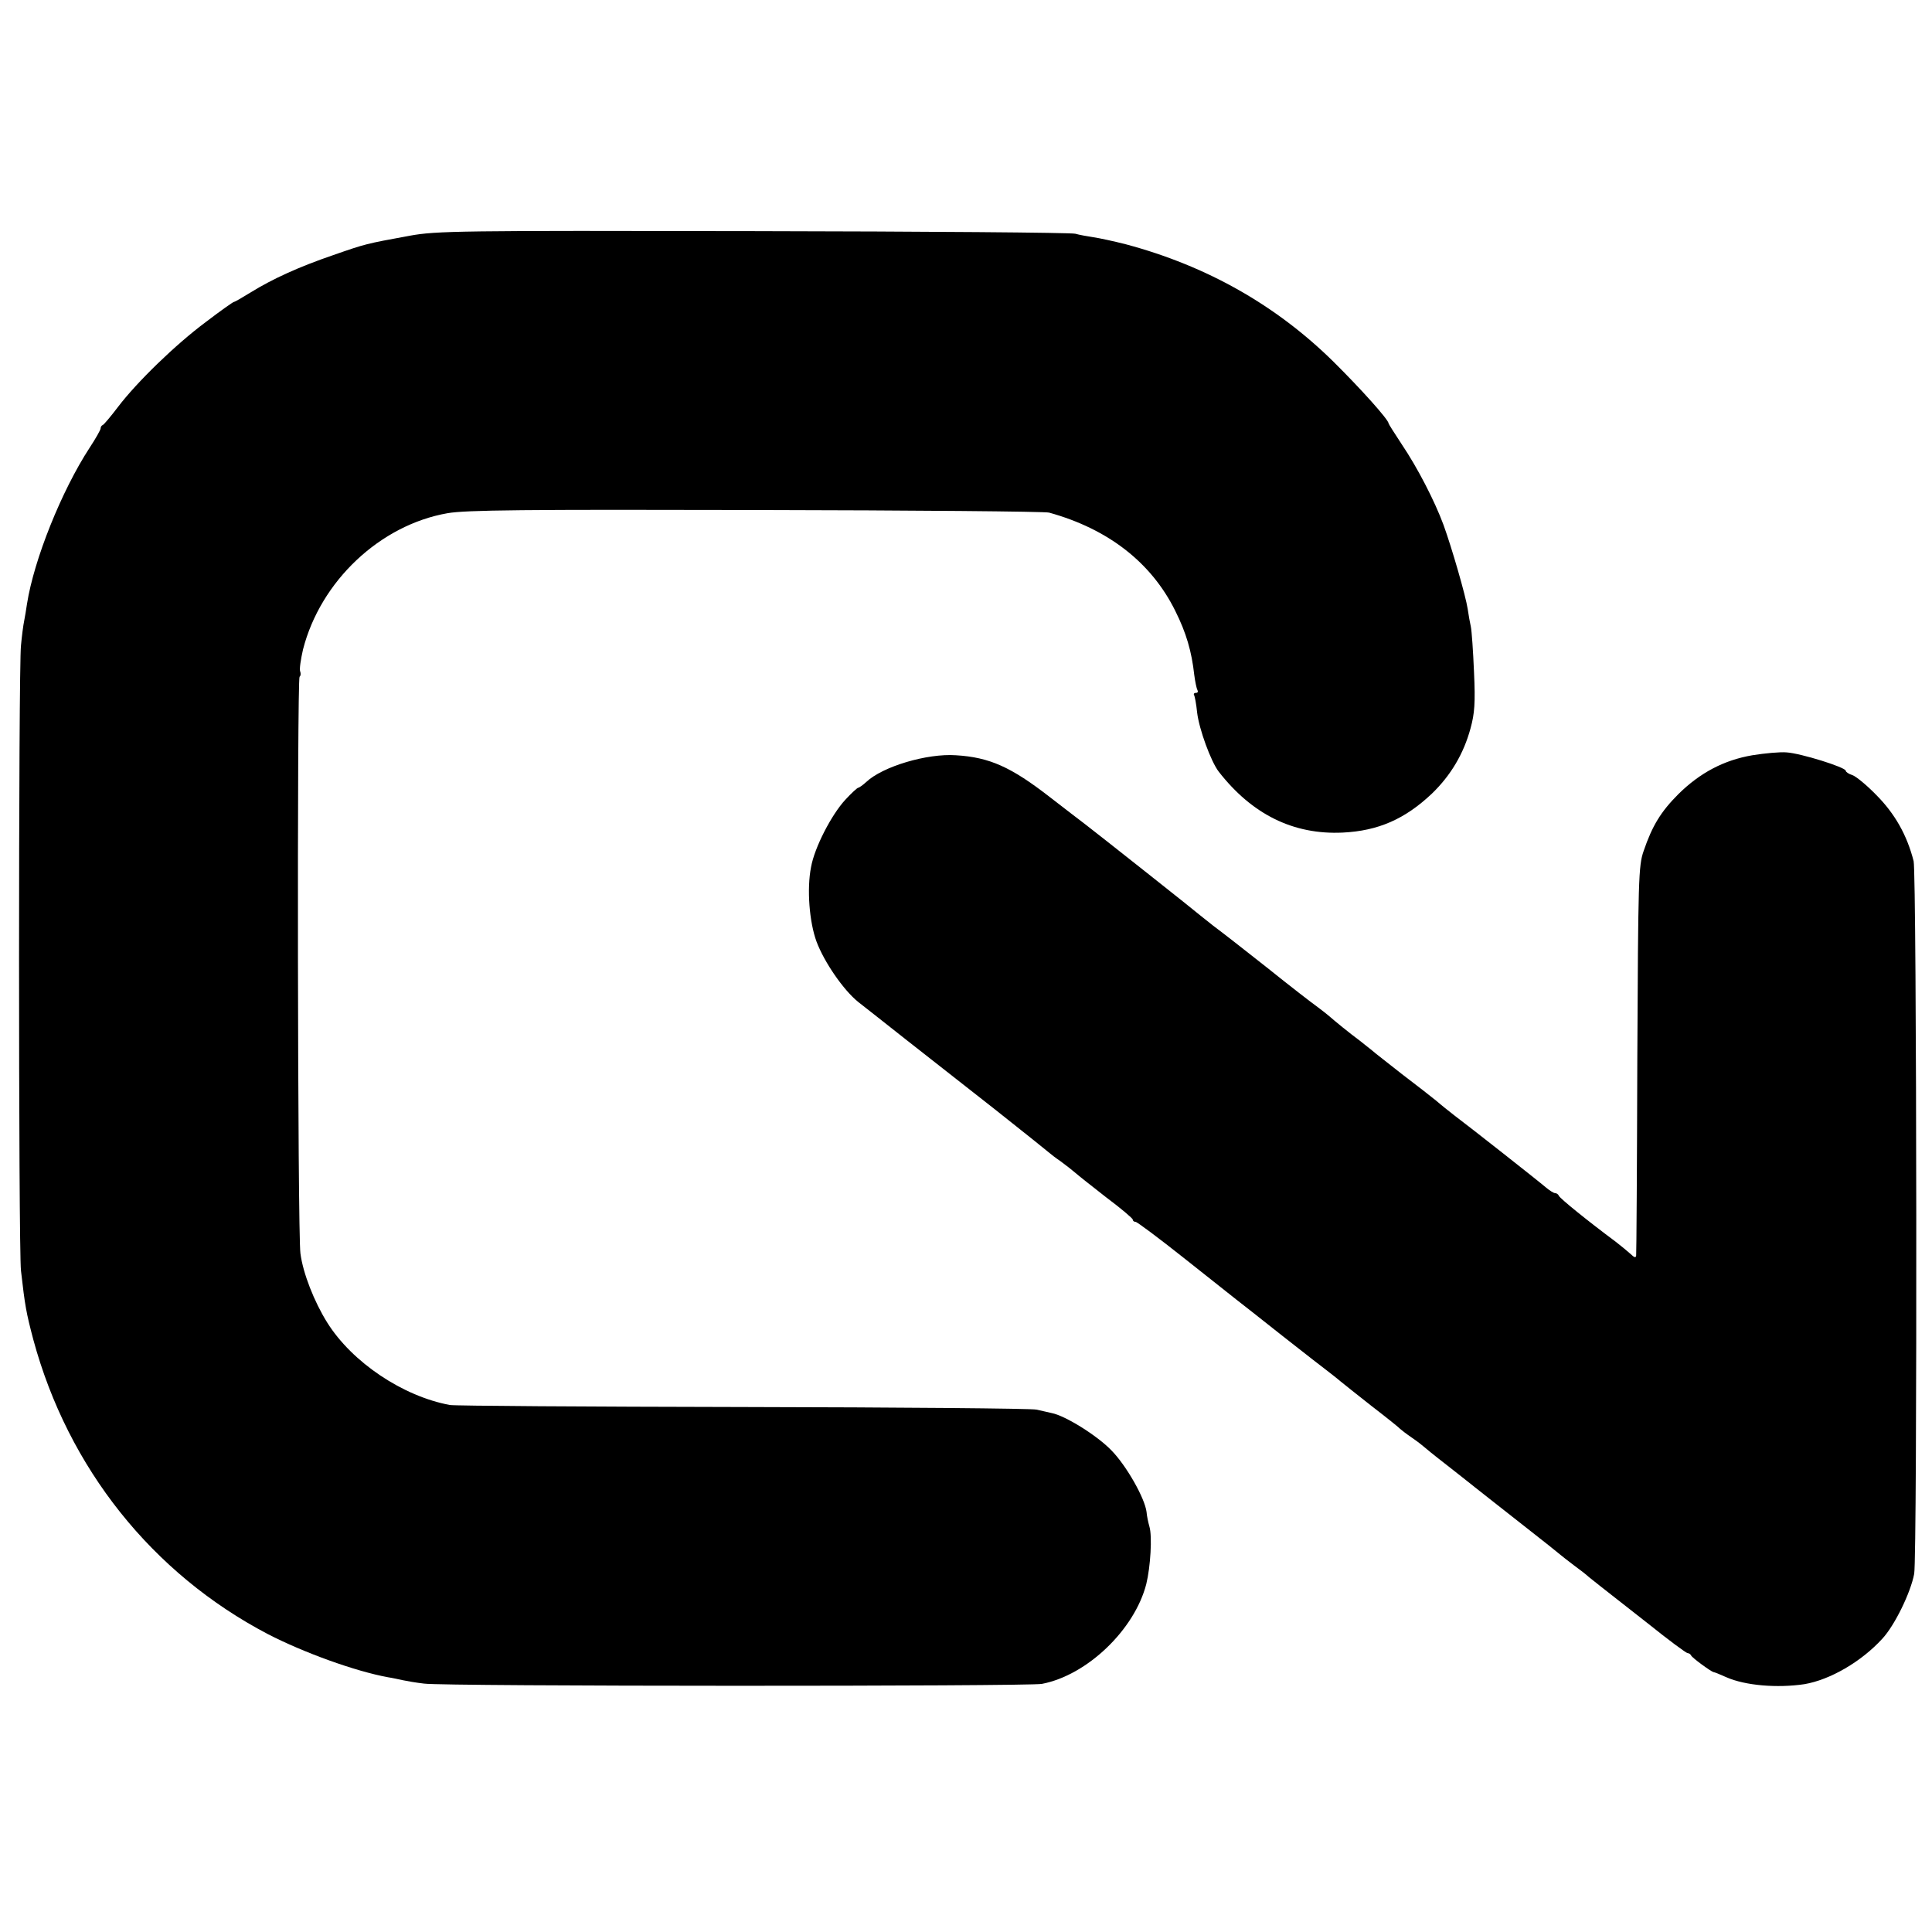
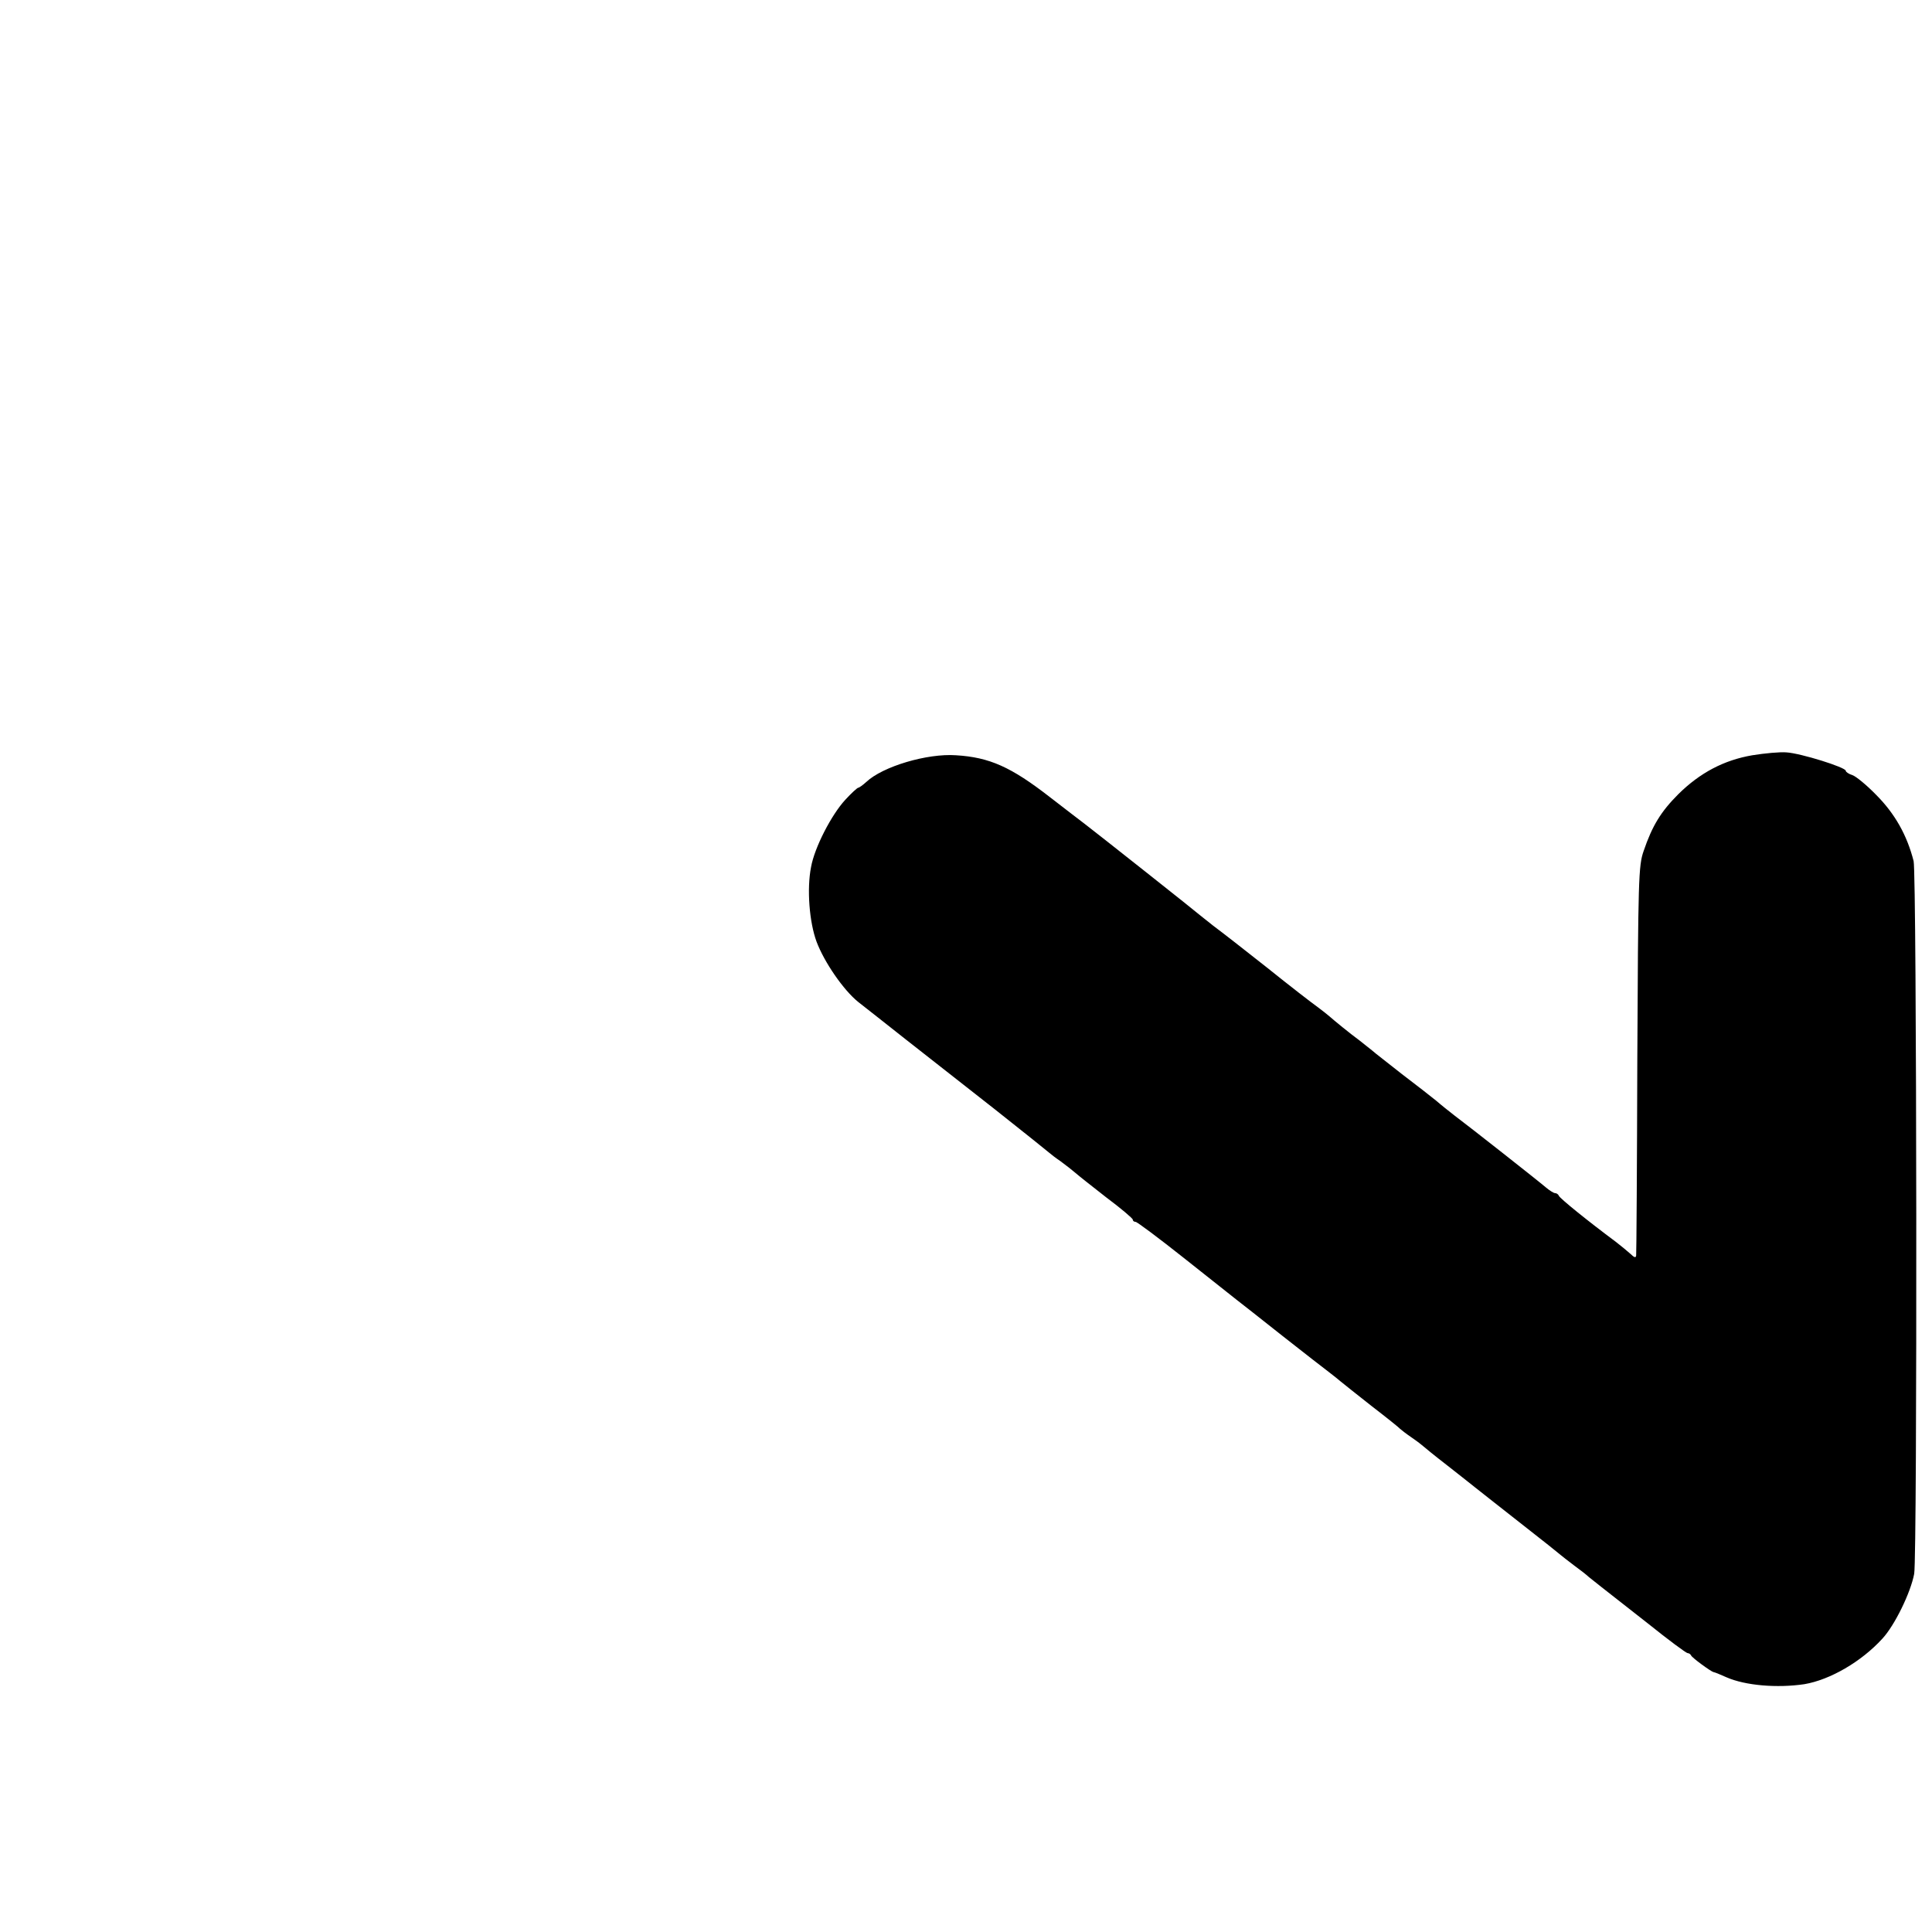
<svg xmlns="http://www.w3.org/2000/svg" version="1.0" width="672pt" height="672pt" viewBox="0 0 672 672" preserveAspectRatio="xMidYMid meet">
  <g transform="translate(0,672) scale(0.1,-0.1)" fill="#000000" stroke="none">
-     <path d="M1425 5900 c-153 -28 -153 -28 -265 -67 -120 -41 -212 -83 -288 -130 -29 -18 -55 -33 -58 -33 -3 0 -47 -31 -98 -70 -105 -78 -240 -209 -306 -296 -25 -33 -48 -60 -52 -62 -5 -2 -8 -7 -8 -12 0 -5 -17 -35 -38 -67 -98 -150 -194 -390 -218 -543 -3 -19 -7 -46 -10 -60 -3 -14 -8 -52 -11 -85 -9 -83 -9 -2094 0 -2175 14 -123 18 -145 43 -240 121 -446 413 -813 816 -1024 124 -64 303 -129 418 -150 14 -2 36 -7 50 -10 14 -3 48 -9 75 -12 69 -10 2100 -10 2149 -1 157 30 322 188 363 347 15 61 21 167 11 200 -4 14 -9 37 -10 51 -6 48 -70 161 -122 214 -50 52 -161 121 -208 130 -12 3 -36 8 -53 12 -16 4 -475 8 -1020 9 -545 1 -1003 4 -1020 7 -163 30 -340 148 -427 287 -45 72 -84 171 -93 240 -10 71 -12 2000 -3 2006 4 3 5 11 2 19 -3 7 2 41 10 76 61 238 268 433 503 474 64 11 266 13 1073 11 547 -1 1006 -5 1019 -9 206 -57 356 -174 439 -342 38 -76 57 -141 66 -223 3 -23 8 -47 11 -52 3 -6 1 -10 -5 -10 -6 0 -9 -3 -7 -7 3 -5 8 -32 11 -62 7 -58 48 -170 75 -205 116 -149 260 -220 431 -212 124 6 217 47 311 136 65 63 110 138 134 227 14 51 17 88 12 195 -3 73 -8 144 -11 158 -3 13 -8 41 -11 62 -7 46 -55 212 -84 292 -31 84 -91 200 -145 280 -25 38 -46 71 -46 73 0 13 -97 121 -192 215 -200 197 -441 333 -721 408 -43 11 -94 22 -115 25 -20 3 -48 8 -62 12 -14 4 -518 8 -1120 9 -1022 2 -1102 1 -1195 -16z" />
    <path d="M6095 4093 c-99 -17 -182 -61 -257 -135 -61 -61 -91 -110 -121 -198 -18 -51 -19 -98 -22 -725 -1 -368 -3 -676 -4 -682 -1 -9 -7 -7 -19 5 -10 9 -33 28 -51 42 -98 73 -196 152 -199 161 -2 5 -8 9 -13 9 -5 0 -19 9 -31 19 -28 24 -272 216 -319 251 -18 14 -47 37 -63 51 -17 14 -71 56 -121 94 -49 39 -95 74 -101 80 -6 5 -26 21 -44 35 -38 28 -89 70 -106 85 -6 5 -23 19 -38 30 -25 18 -95 72 -181 141 -72 57 -154 121 -185 144 -18 14 -38 30 -44 35 -12 11 -362 288 -404 320 -15 11 -69 53 -121 93 -134 104 -209 138 -326 145 -100 7 -255 -39 -312 -93 -12 -11 -25 -20 -28 -20 -3 0 -24 -19 -45 -42 -48 -52 -107 -166 -119 -234 -15 -76 -6 -191 19 -259 27 -72 94 -169 145 -210 21 -16 95 -75 165 -130 70 -55 210 -165 311 -244 101 -80 186 -148 189 -151 3 -3 21 -17 40 -30 19 -14 42 -32 51 -40 9 -8 57 -46 107 -85 51 -38 92 -73 92 -77 0 -4 4 -8 10 -8 5 0 80 -56 167 -125 87 -69 169 -134 183 -145 14 -11 86 -67 160 -126 74 -58 148 -116 163 -127 16 -12 34 -27 40 -32 7 -6 55 -44 107 -85 52 -40 97 -76 100 -80 3 -3 21 -17 40 -30 19 -13 37 -27 40 -30 3 -3 41 -34 85 -68 44 -35 87 -68 95 -75 8 -7 78 -61 155 -122 77 -60 142 -112 145 -115 3 -3 23 -18 45 -35 22 -16 45 -34 51 -40 6 -5 26 -21 44 -35 18 -14 91 -71 162 -127 71 -57 133 -103 138 -103 5 0 10 -4 12 -8 3 -8 69 -56 78 -58 3 0 23 -8 45 -18 66 -29 177 -38 271 -24 89 15 198 78 271 158 43 46 99 161 111 226 11 62 9 2436 -2 2479 -23 90 -65 165 -131 231 -33 34 -70 64 -82 68 -13 4 -23 11 -23 15 0 12 -157 61 -206 64 -22 2 -76 -3 -119 -10z" />
  </g>
</svg>